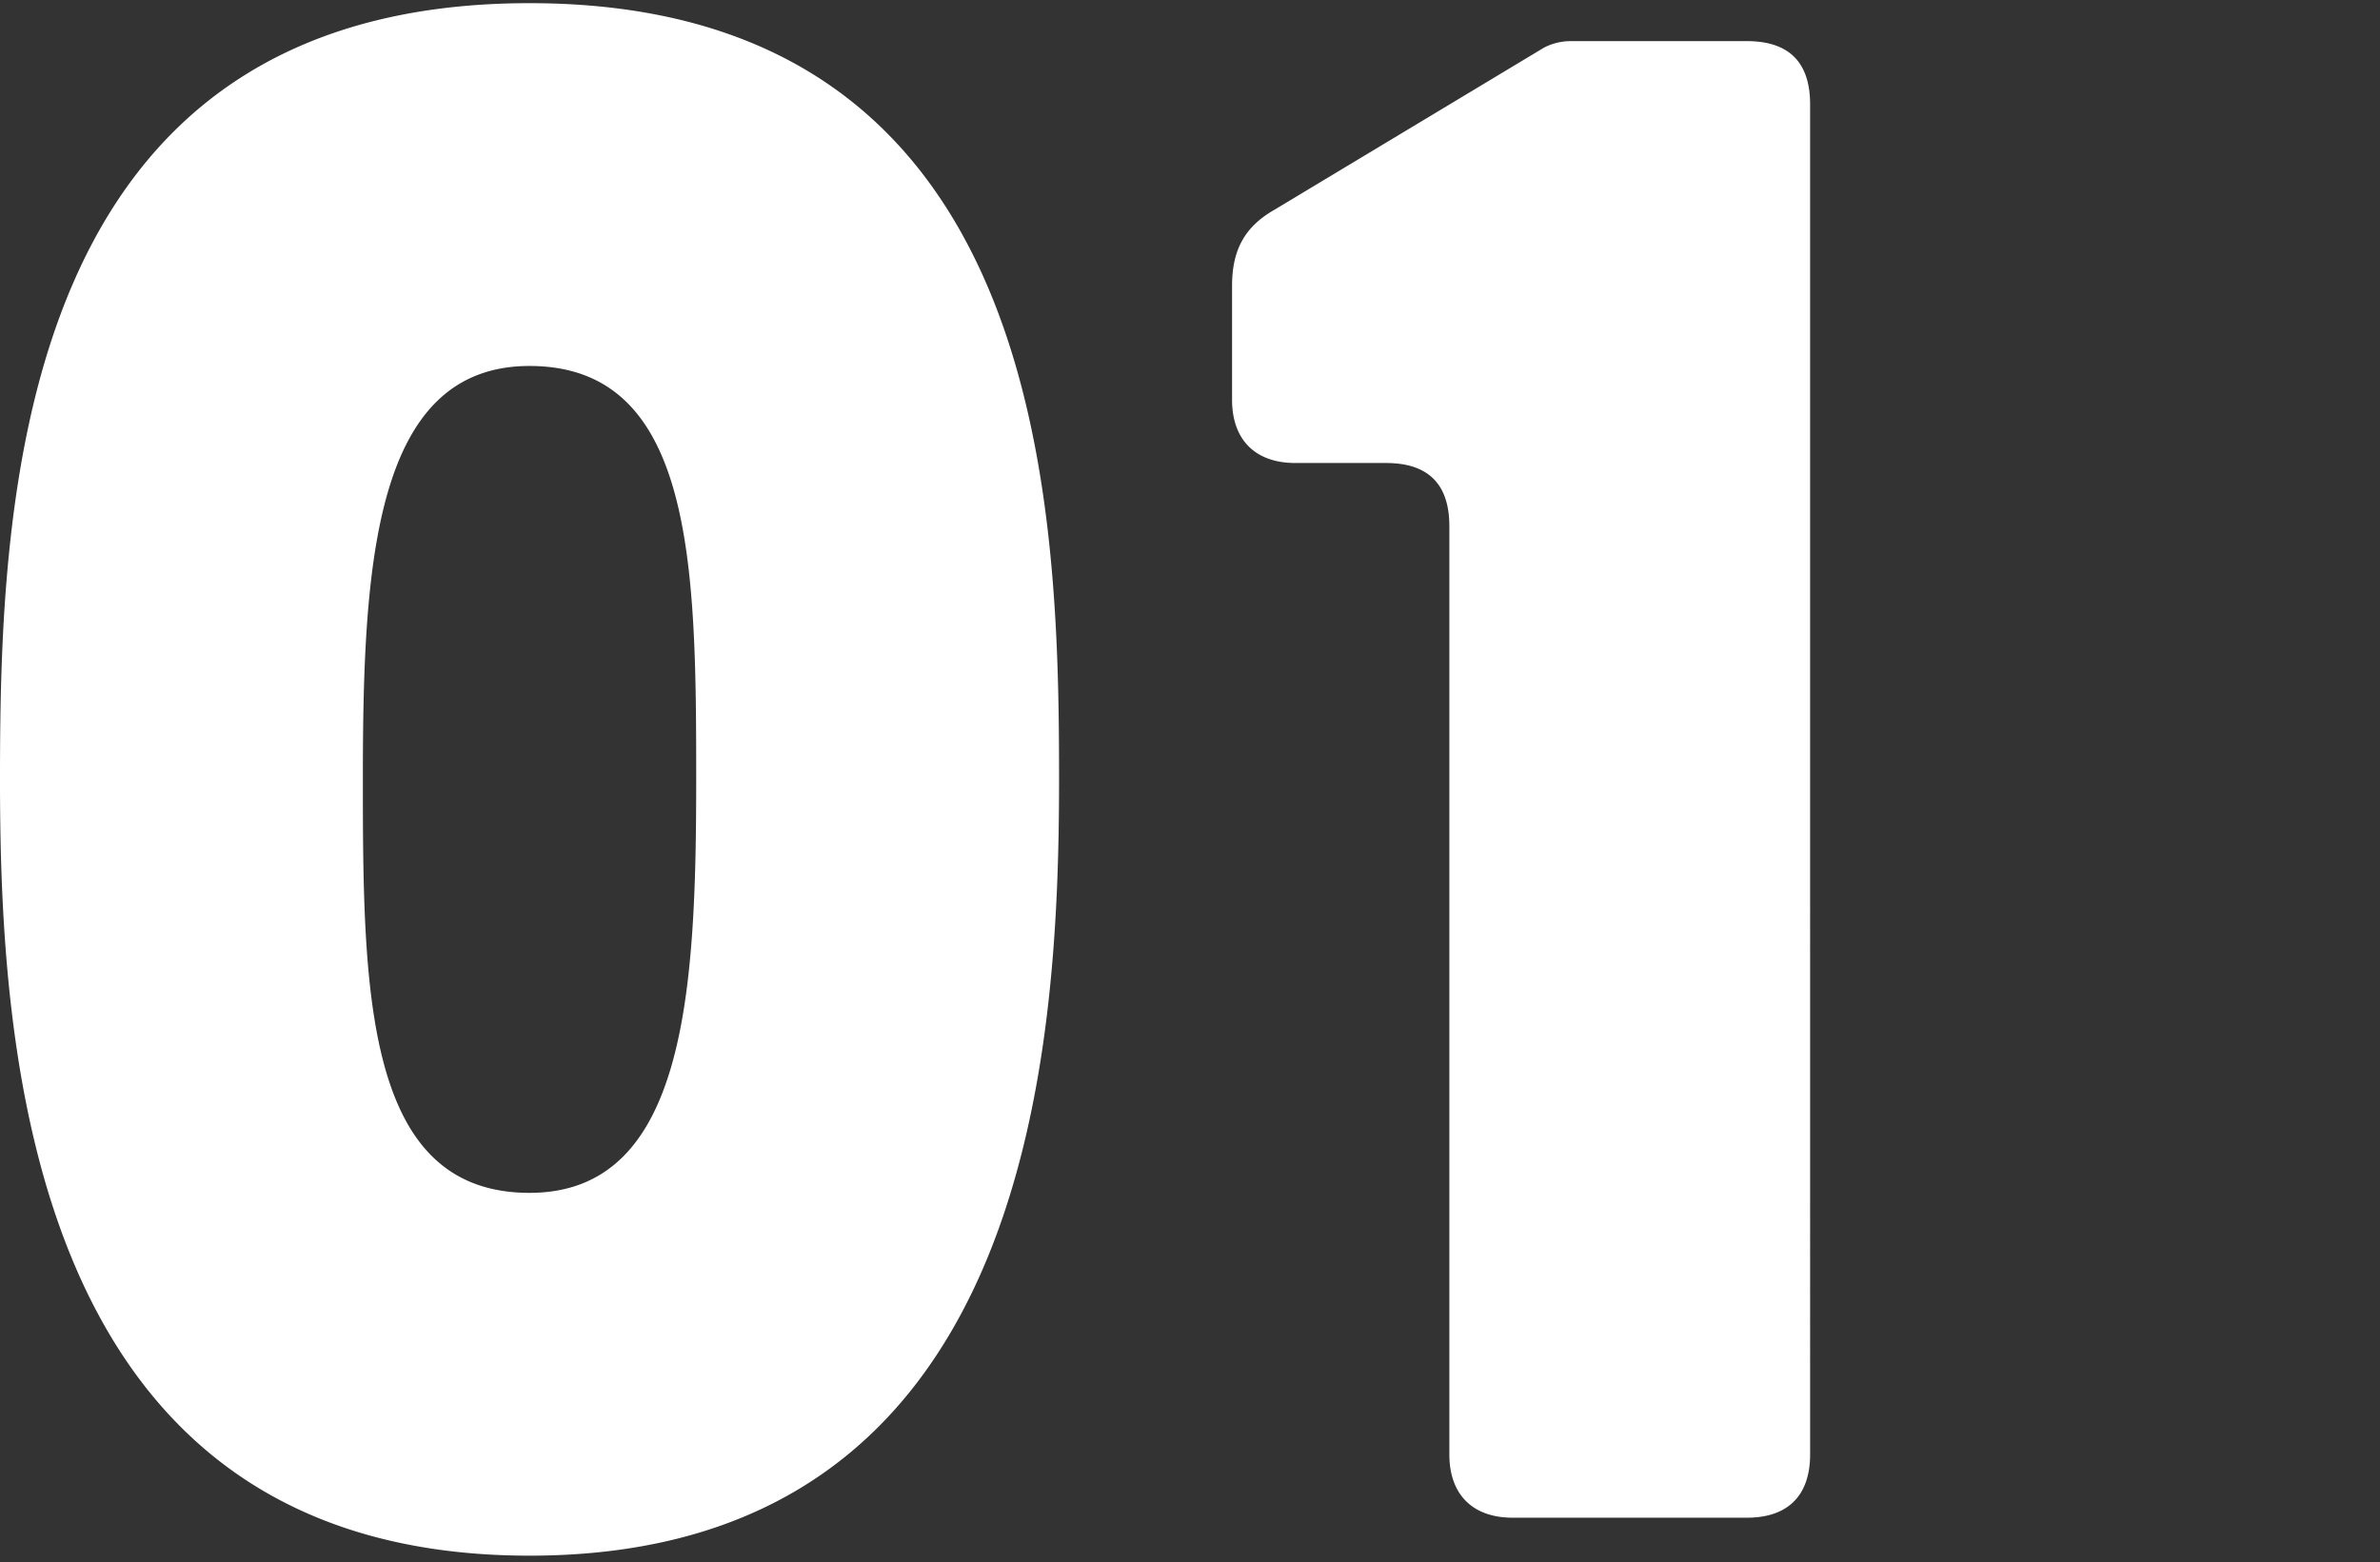
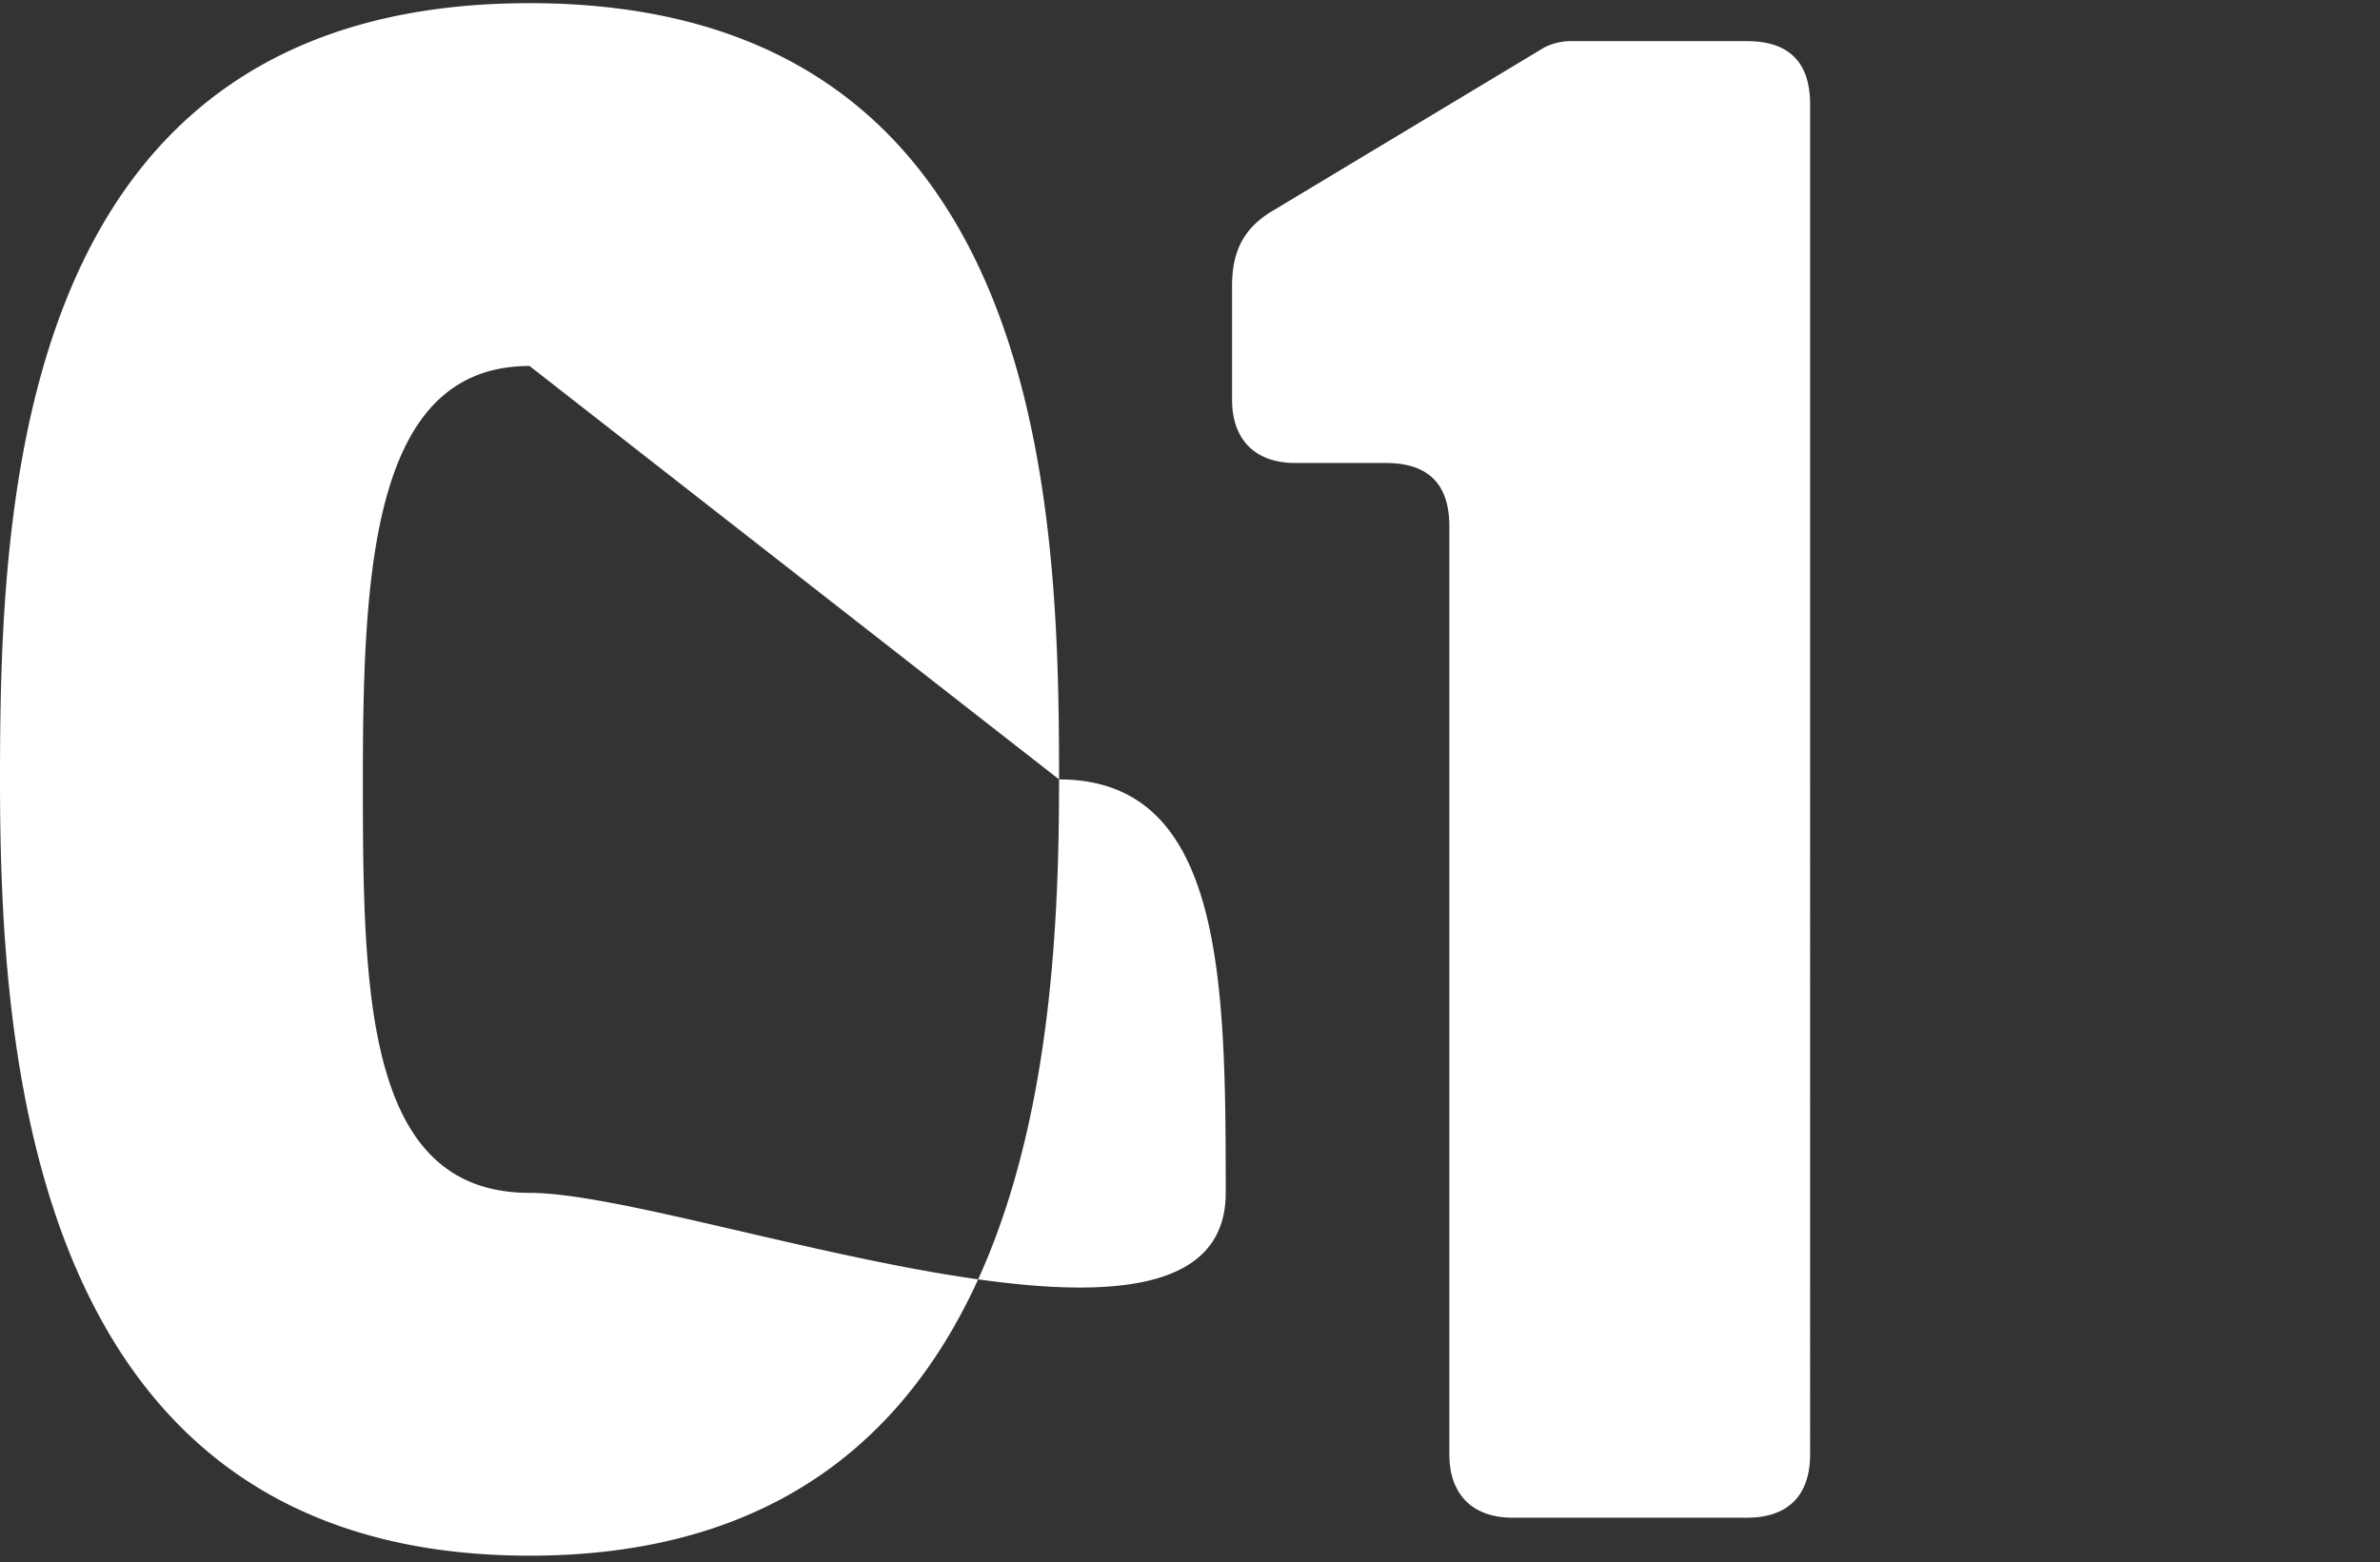
<svg xmlns="http://www.w3.org/2000/svg" width="361" height="237" viewBox="0 0 361 237">
  <rect x="0" y="0" width="361" height="237" fill="#333333" stroke="none" />
  <defs>
    <style>
      .cls-1 {
        fill: none;
      }

      .cls-2 {
        fill: #fff;
      }
    </style>
  </defs>
  <g id="グループ_502" data-name="グループ 502" transform="translate(3121 10697)">
-     <rect id="長方形_150" data-name="長方形 150" class="cls-1" width="361" height="237" transform="translate(-3121 -10697)" />
-     <path id="パス_1074" data-name="パス 1074" class="cls-2" d="M176.32-112c0-41.92-1.92-117.76-80.32-117.76-77.76,0-80.32,74.56-80.32,117.76C15.68-70.08,20.16,5.76,96,5.76S176.32-70.08,176.32-112ZM96-174.72c24.96,0,25.28,30.4,25.28,62.72S119.68-49.28,96-49.28c-24.96,0-25.28-30.4-25.28-62.72S72.32-174.72,96-174.72ZM280.64-224q9.6,0,9.6,9.6V-9.6c0,6.08-3.2,9.6-9.6,9.6H245.12c-6.08,0-9.6-3.52-9.6-9.6V-150.4q0-9.6-9.6-9.6H212.16c-6.08,0-9.6-3.52-9.6-9.6v-17.28c0-5.44,1.92-8.96,6.4-11.52l40.96-24.64a8.858,8.858,0,0,1,4.16-.96Z" transform="translate(-3136.68 -10466.76)" />
+     <path id="パス_1074" data-name="パス 1074" class="cls-2" d="M176.32-112c0-41.92-1.92-117.76-80.32-117.76-77.76,0-80.32,74.56-80.32,117.76C15.68-70.08,20.16,5.76,96,5.76S176.32-70.08,176.32-112Zc24.96,0,25.28,30.4,25.28,62.72S119.68-49.28,96-49.28c-24.96,0-25.28-30.4-25.28-62.72S72.32-174.72,96-174.72ZM280.64-224q9.6,0,9.6,9.6V-9.6c0,6.08-3.2,9.6-9.6,9.6H245.12c-6.08,0-9.6-3.52-9.6-9.6V-150.4q0-9.6-9.6-9.6H212.16c-6.08,0-9.6-3.52-9.6-9.6v-17.28c0-5.44,1.92-8.96,6.4-11.52l40.96-24.64a8.858,8.858,0,0,1,4.16-.96Z" transform="translate(-3136.68 -10466.76)" />
  </g>
</svg>